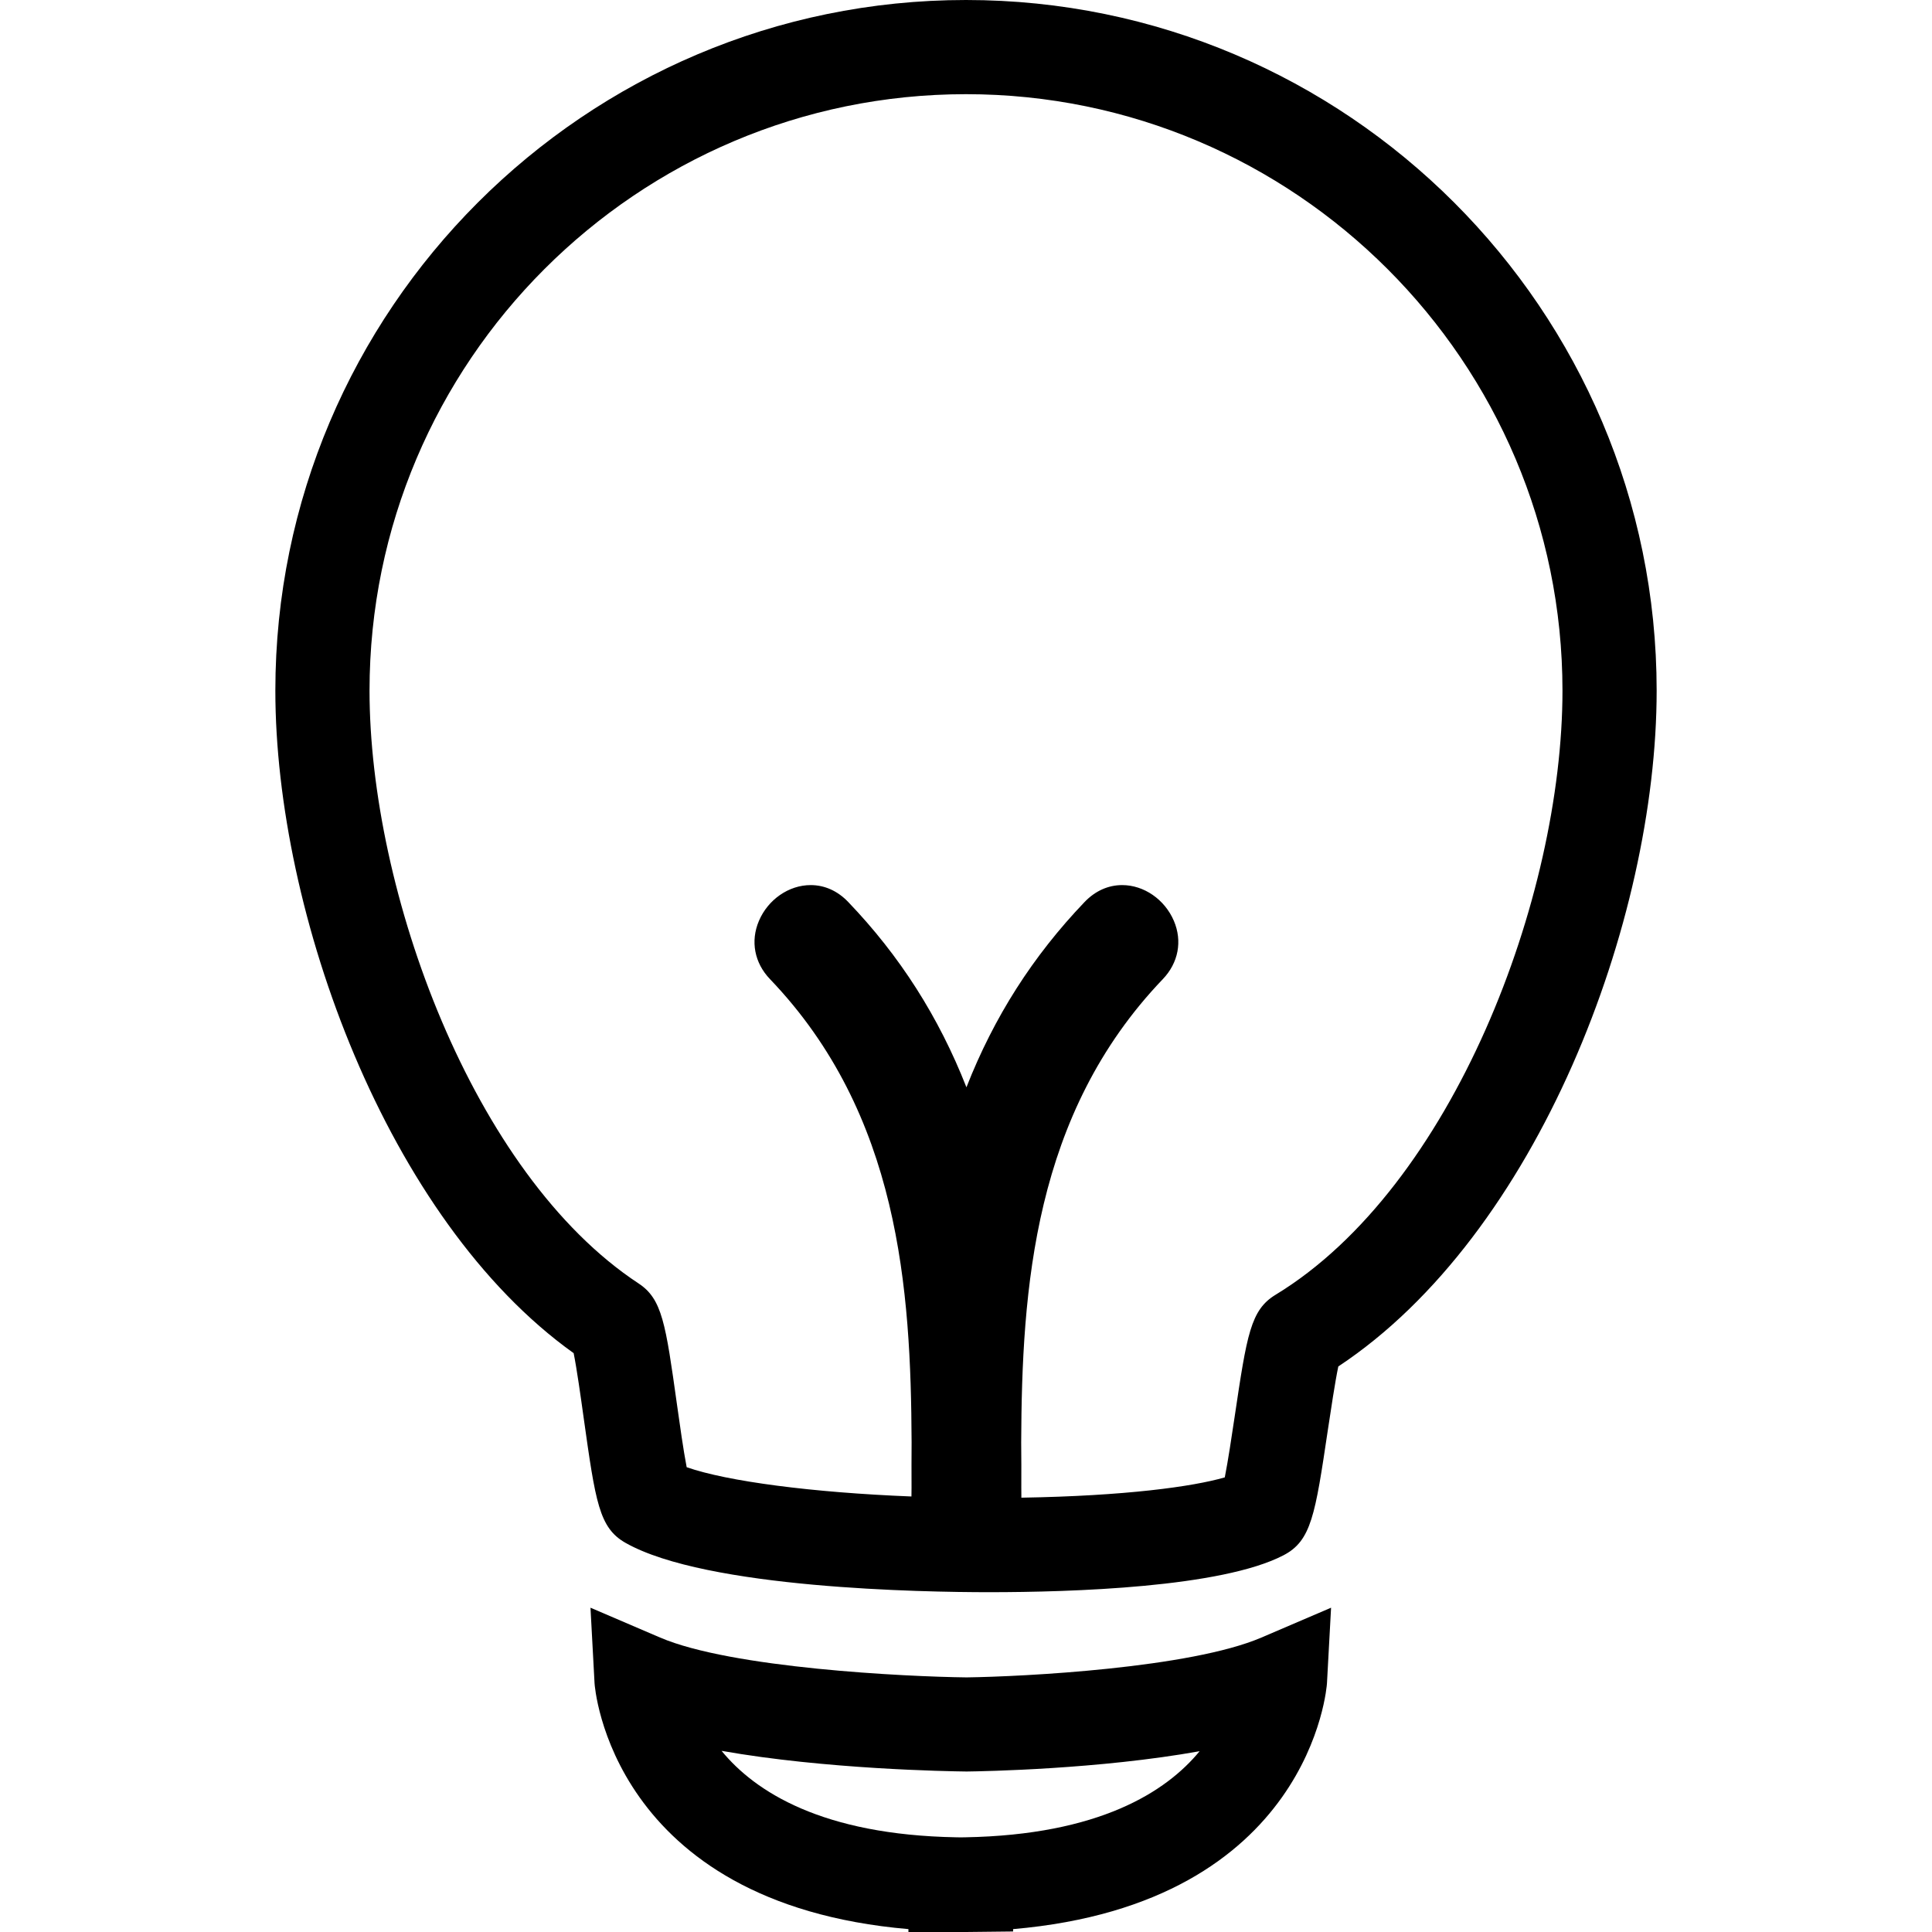
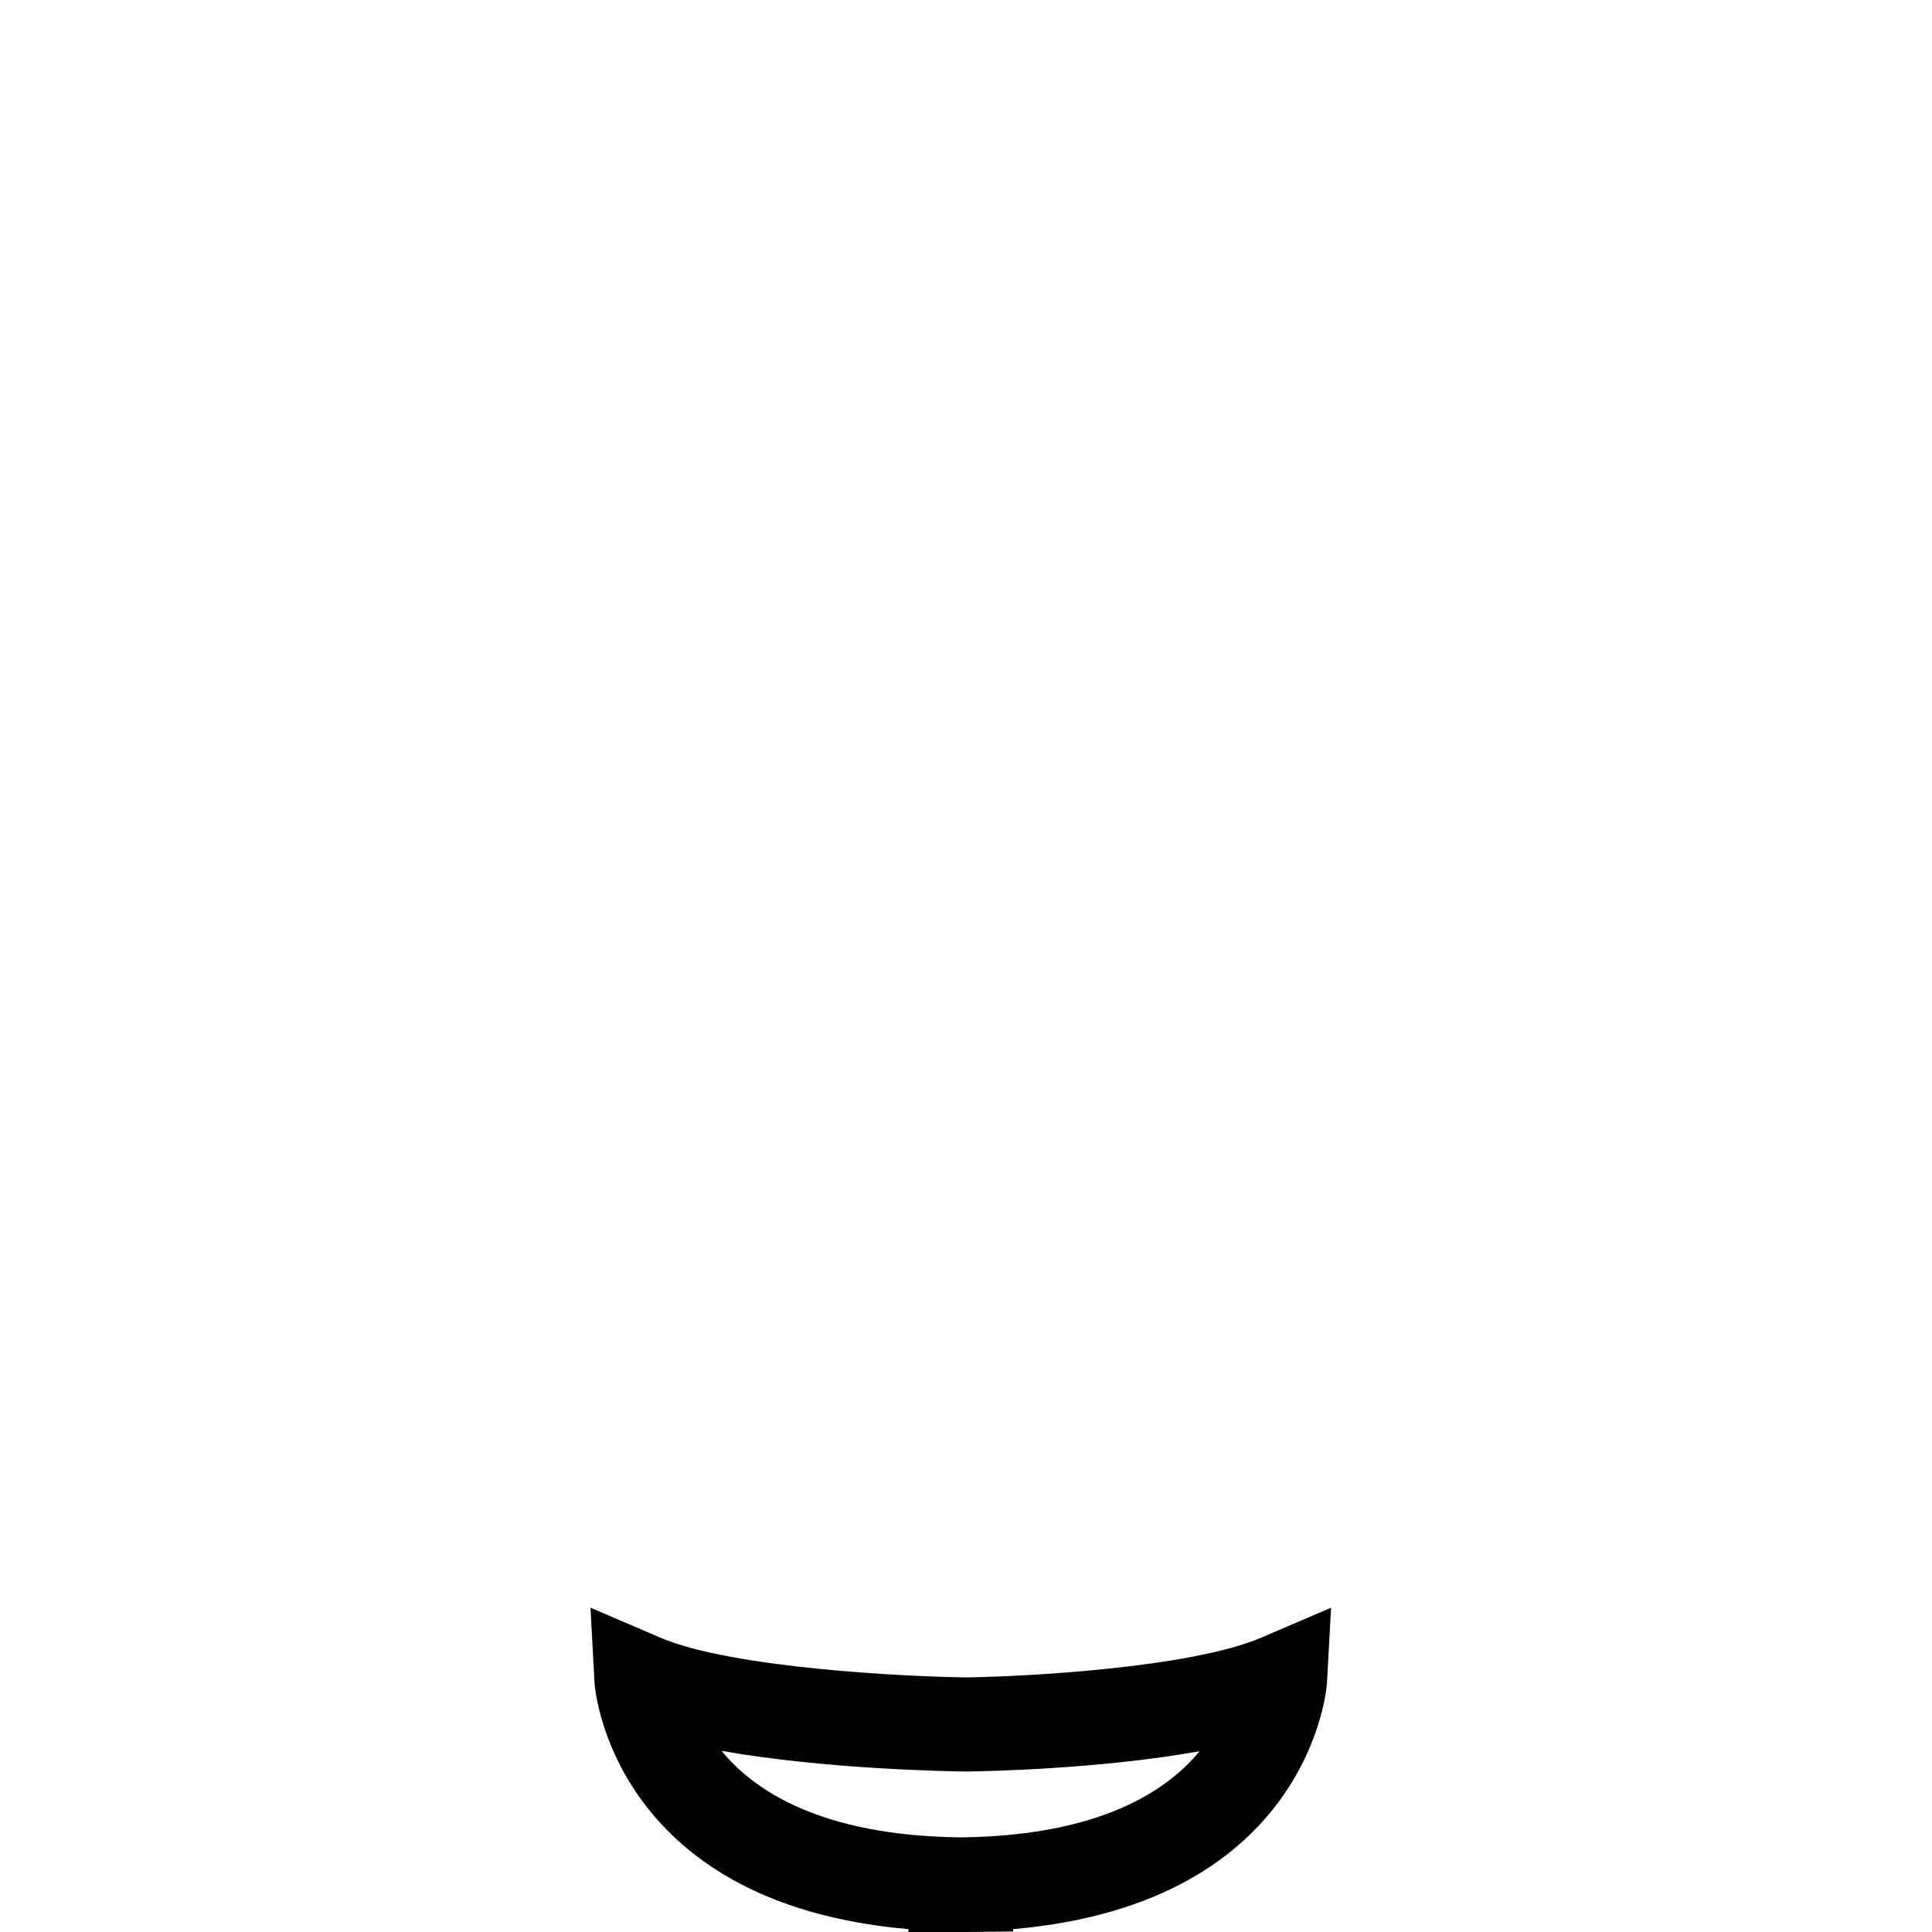
<svg xmlns="http://www.w3.org/2000/svg" version="1.1" id="Capa_1" x="0px" y="0px" width="332.327px" height="332.327px" viewBox="0 0 332.327 332.327" style="enable-background:new 0 0 332.327 332.327;" xml:space="preserve">
  <g>
    <g>
-       <path d="M284.964,118.8c0-65.506-53.294-118.8-118.8-118.8c-65.507,0-118.8,53.294-118.8,118.8    c0,38.227,19.174,91.009,51.311,113.959c0.545,2.699,1.231,7.594,1.711,11.042c2.054,14.607,2.668,19.011,7.214,21.59    c13.89,7.878,51.355,8.484,62.509,8.484c14.344,0,40.004-0.817,50.646-6.338c4.81-2.489,5.469-6.914,7.657-21.601    c0.507-3.338,1.224-8.174,1.793-10.89C264.508,212.367,284.964,158.361,284.964,118.8z M212.369,243.729    c-0.464,3.111-1.128,7.557-1.692,10.398c-5.511,1.593-17.091,3.196-34.989,3.491l-0.011-1.688    c0.011-2.626,0.011-5.258-0.021-7.825c0.115-26.378,2.119-56.453,24.363-79.682c2.679-2.801,3.385-6.542,1.903-10.02    c-1.571-3.683-5.146-6.157-8.896-6.157c-2.404,0-4.635,1.005-6.454,2.896c-8.886,9.289-15.589,19.768-20.335,31.886    c-4.762-12.118-11.456-22.613-20.345-31.886c-1.814-1.896-4.045-2.896-6.447-2.896c-3.754,0-7.335,2.474-8.902,6.157    c-1.484,3.478-0.777,7.225,1.907,10.02c22.249,23.234,24.237,53.314,24.355,79.649c-0.021,2.605-0.021,5.231-0.01,7.826    l-0.016,1.514c-16.978-0.67-31.667-2.59-38.665-5.036c-0.562-2.896-1.215-7.568-1.674-10.832    c-1.948-13.911-2.544-18.109-6.6-20.777C81.248,201.952,63.563,153.188,63.563,118.8c0-56.576,46.024-102.6,102.601-102.6    c56.573,0,102.6,46.024,102.6,102.6c0,35.538-18.863,85.367-49.338,103.908C215.111,225.324,214.484,229.548,212.369,243.729z" />
      <path d="M166.164,332.327l8.1-0.09v-0.406c51.315-4.435,53.969-41.876,53.989-42.267l0.707-13.02l-11.986,5.136    c-12.24,5.247-40.901,6.719-50.715,6.851c-10.508-0.121-40.445-1.598-52.708-6.851l-11.981-5.136l0.701,13.02    c0.021,0.391,2.668,37.832,53.99,42.267v0.496H166.164z M124.119,301.166c17.842,3.164,38.913,3.518,42.151,3.555    c2.932-0.037,22.808-0.391,40.078-3.491c-5.77,7.009-17.308,14.396-40.324,14.808l-0.756,0.011l-0.763-0.011    C141.399,315.626,129.864,308.18,124.119,301.166z" />
    </g>
  </g>
  <g>
</g>
  <g>
</g>
  <g>
</g>
  <g>
</g>
  <g>
</g>
  <g>
</g>
  <g>
</g>
  <g>
</g>
  <g>
</g>
  <g>
</g>
  <g>
</g>
  <g>
</g>
  <g>
</g>
  <g>
</g>
  <g>
</g>
</svg>